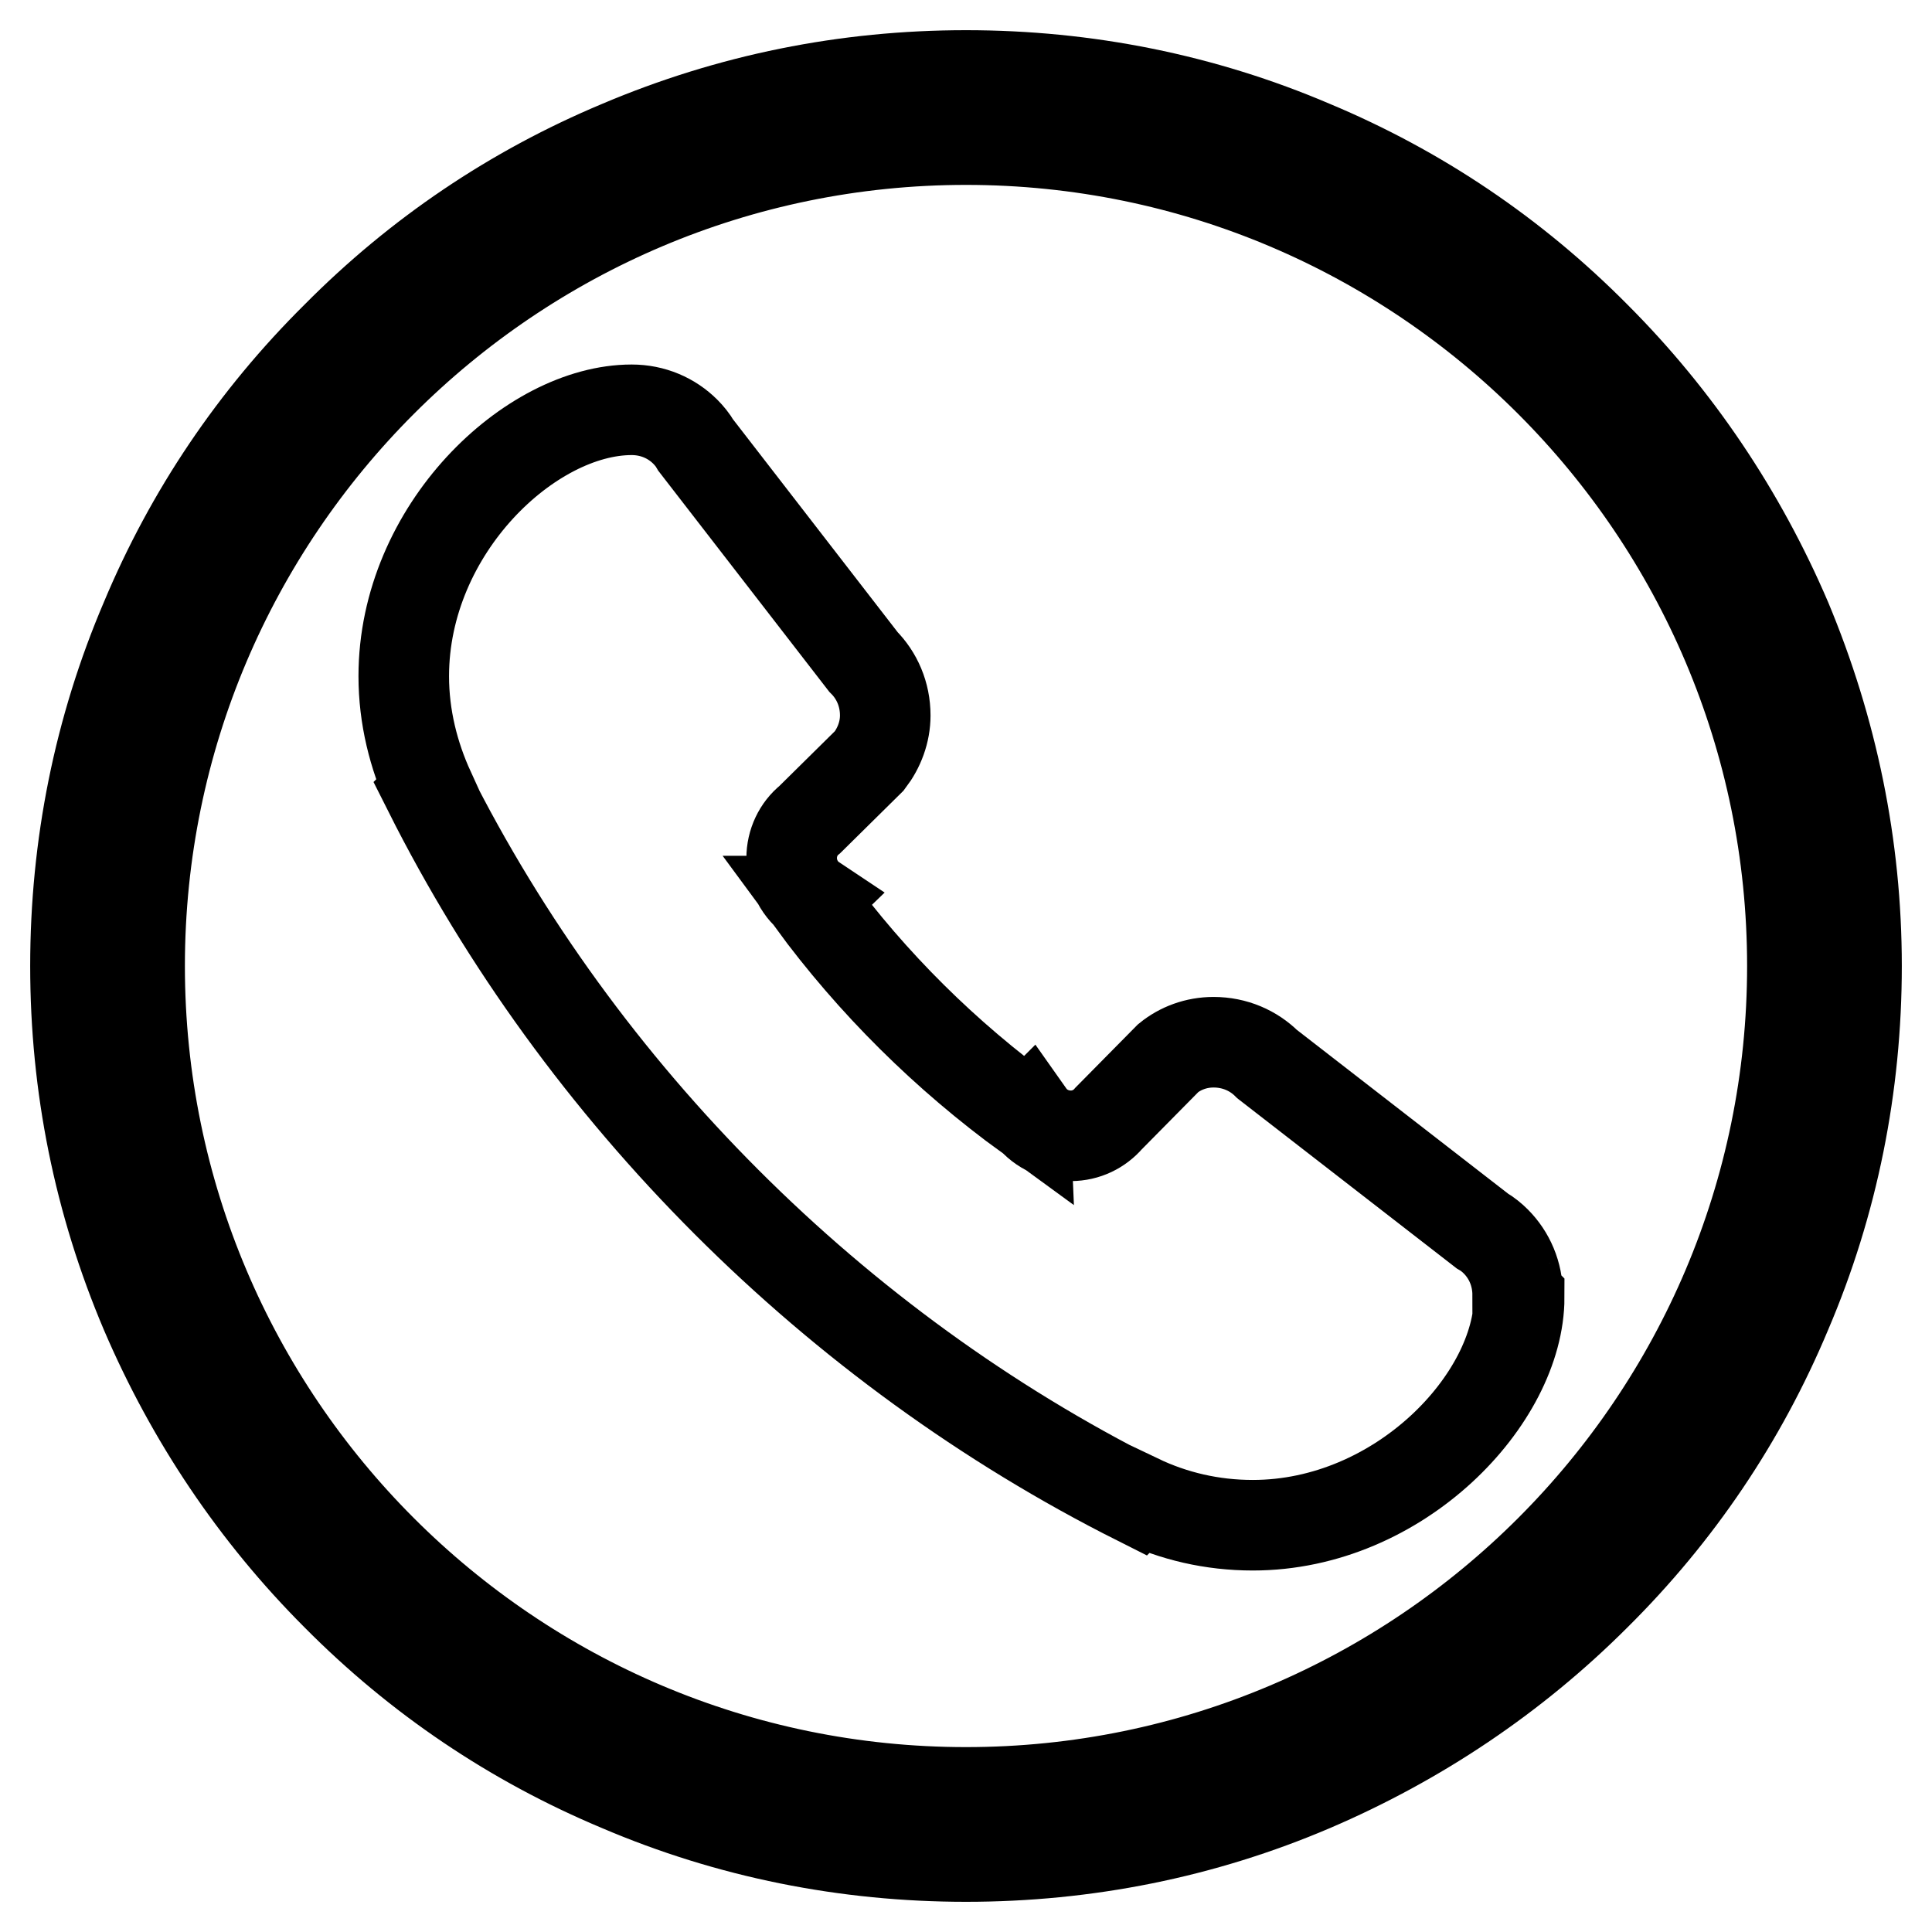
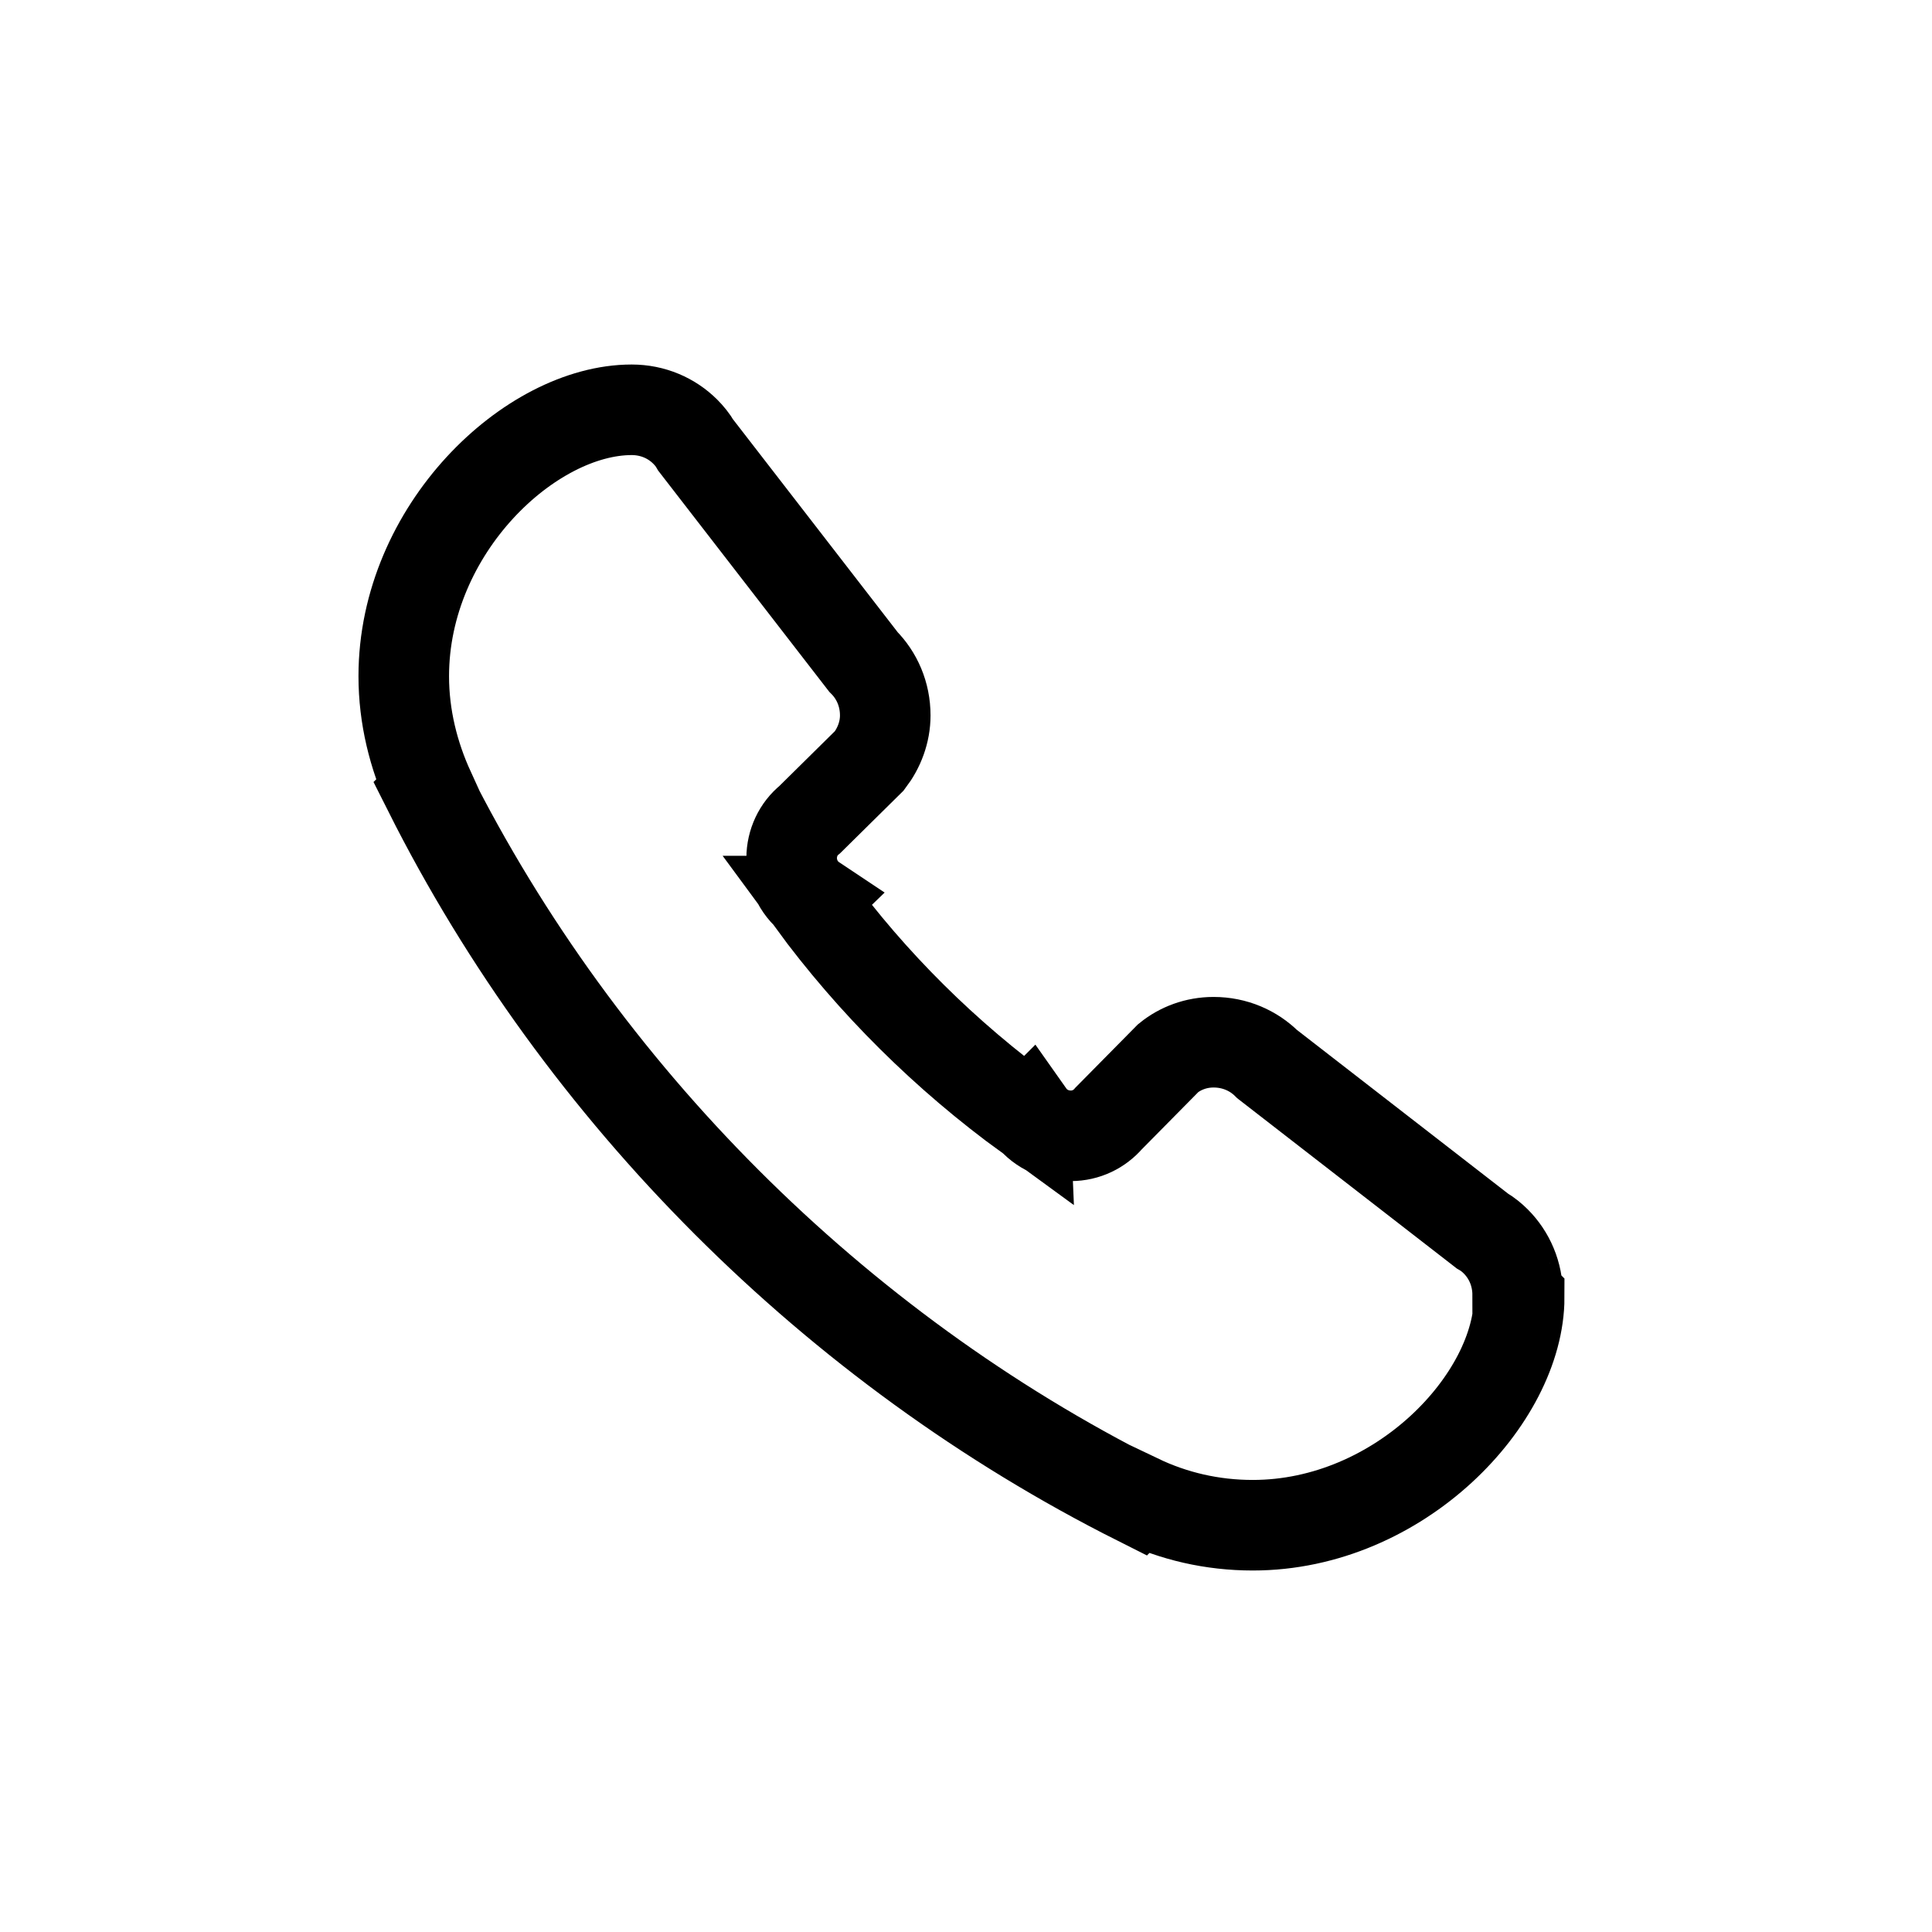
<svg xmlns="http://www.w3.org/2000/svg" version="1.1" x="0px" y="0px" viewBox="0 0 256 256" enable-background="new 0 0 256 256" xml:space="preserve">
  <g>
    <g>
-       <path stroke-width="12" fill-opacity="0" stroke="#000000" d="M128,246c-15.9,0-31.4-3.1-45.9-9.3c-14.1-5.9-26.7-14.4-37.5-25.3c-10.8-10.8-19.3-23.5-25.3-37.5c-6.2-14.6-9.3-30-9.3-45.9s3.1-31.4,9.3-45.9C25.2,68,33.7,55.4,44.6,44.6C55.4,33.7,68,25.2,82.1,19.3c14.6-6.2,30-9.3,45.9-9.3s31.4,3.1,45.9,9.3c14.1,5.9,26.7,14.4,37.5,25.3c10.8,10.8,19.3,23.5,25.3,37.5c6.1,14.6,9.3,30,9.3,45.9s-3.1,31.4-9.3,45.9c-5.9,14.1-14.4,26.7-25.3,37.5c-10.8,10.8-23.5,19.3-37.5,25.3C159.4,242.9,143.9,246,128,246z M128,18.5C67.6,18.5,18.5,67.6,18.5,128S67.6,237.5,128,237.5S237.5,188.4,237.5,128S188.4,18.5,128,18.5z" />
      <path stroke-width="12" fill-opacity="0" stroke="#000000" d="M201.1,171.6c0-2.8-1.1-5.3-2.9-7.1c-0.5-0.5-1.1-1-1.8-1.4L167.9,141c-1.8-1.8-4.3-2.9-7.1-2.9c-2.3,0-4.4,0.8-6,2.1l-7.9,8l0,0c-1.2,1.4-3,2.3-5,2.3c-2.3,0-4.3-1.1-5.5-2.8c0,0-0.1,0.1-0.1,0.2c-11-8-20.7-17.6-28.7-28.5c0.1,0,0.1-0.1,0.2-0.2c-1.8-1.2-2.9-3.3-2.9-5.5c0-2,0.9-3.9,2.4-5.1l0,0l7.9-7.8c1.3-1.7,2.1-3.8,2.1-6c0-2.8-1.1-5.3-2.9-7.1L92.2,59c-0.4-0.7-0.9-1.3-1.4-1.8c-1.8-1.8-4.3-2.9-7.1-2.9c-13.4,0-30.2,15.8-30.2,35.3c0,5.4,1.3,10.5,3.4,15.1l-0.1,0.1c20.2,40.2,53.8,73.8,94,94l0.1-0.1c4.6,2.2,9.7,3.4,15.1,3.4c19.5,0,35.3-16.8,35.3-30.2C201.2,171.8,201.2,171.7,201.1,171.6L201.1,171.6L201.1,171.6z" />
    </g>
  </g>
</svg>